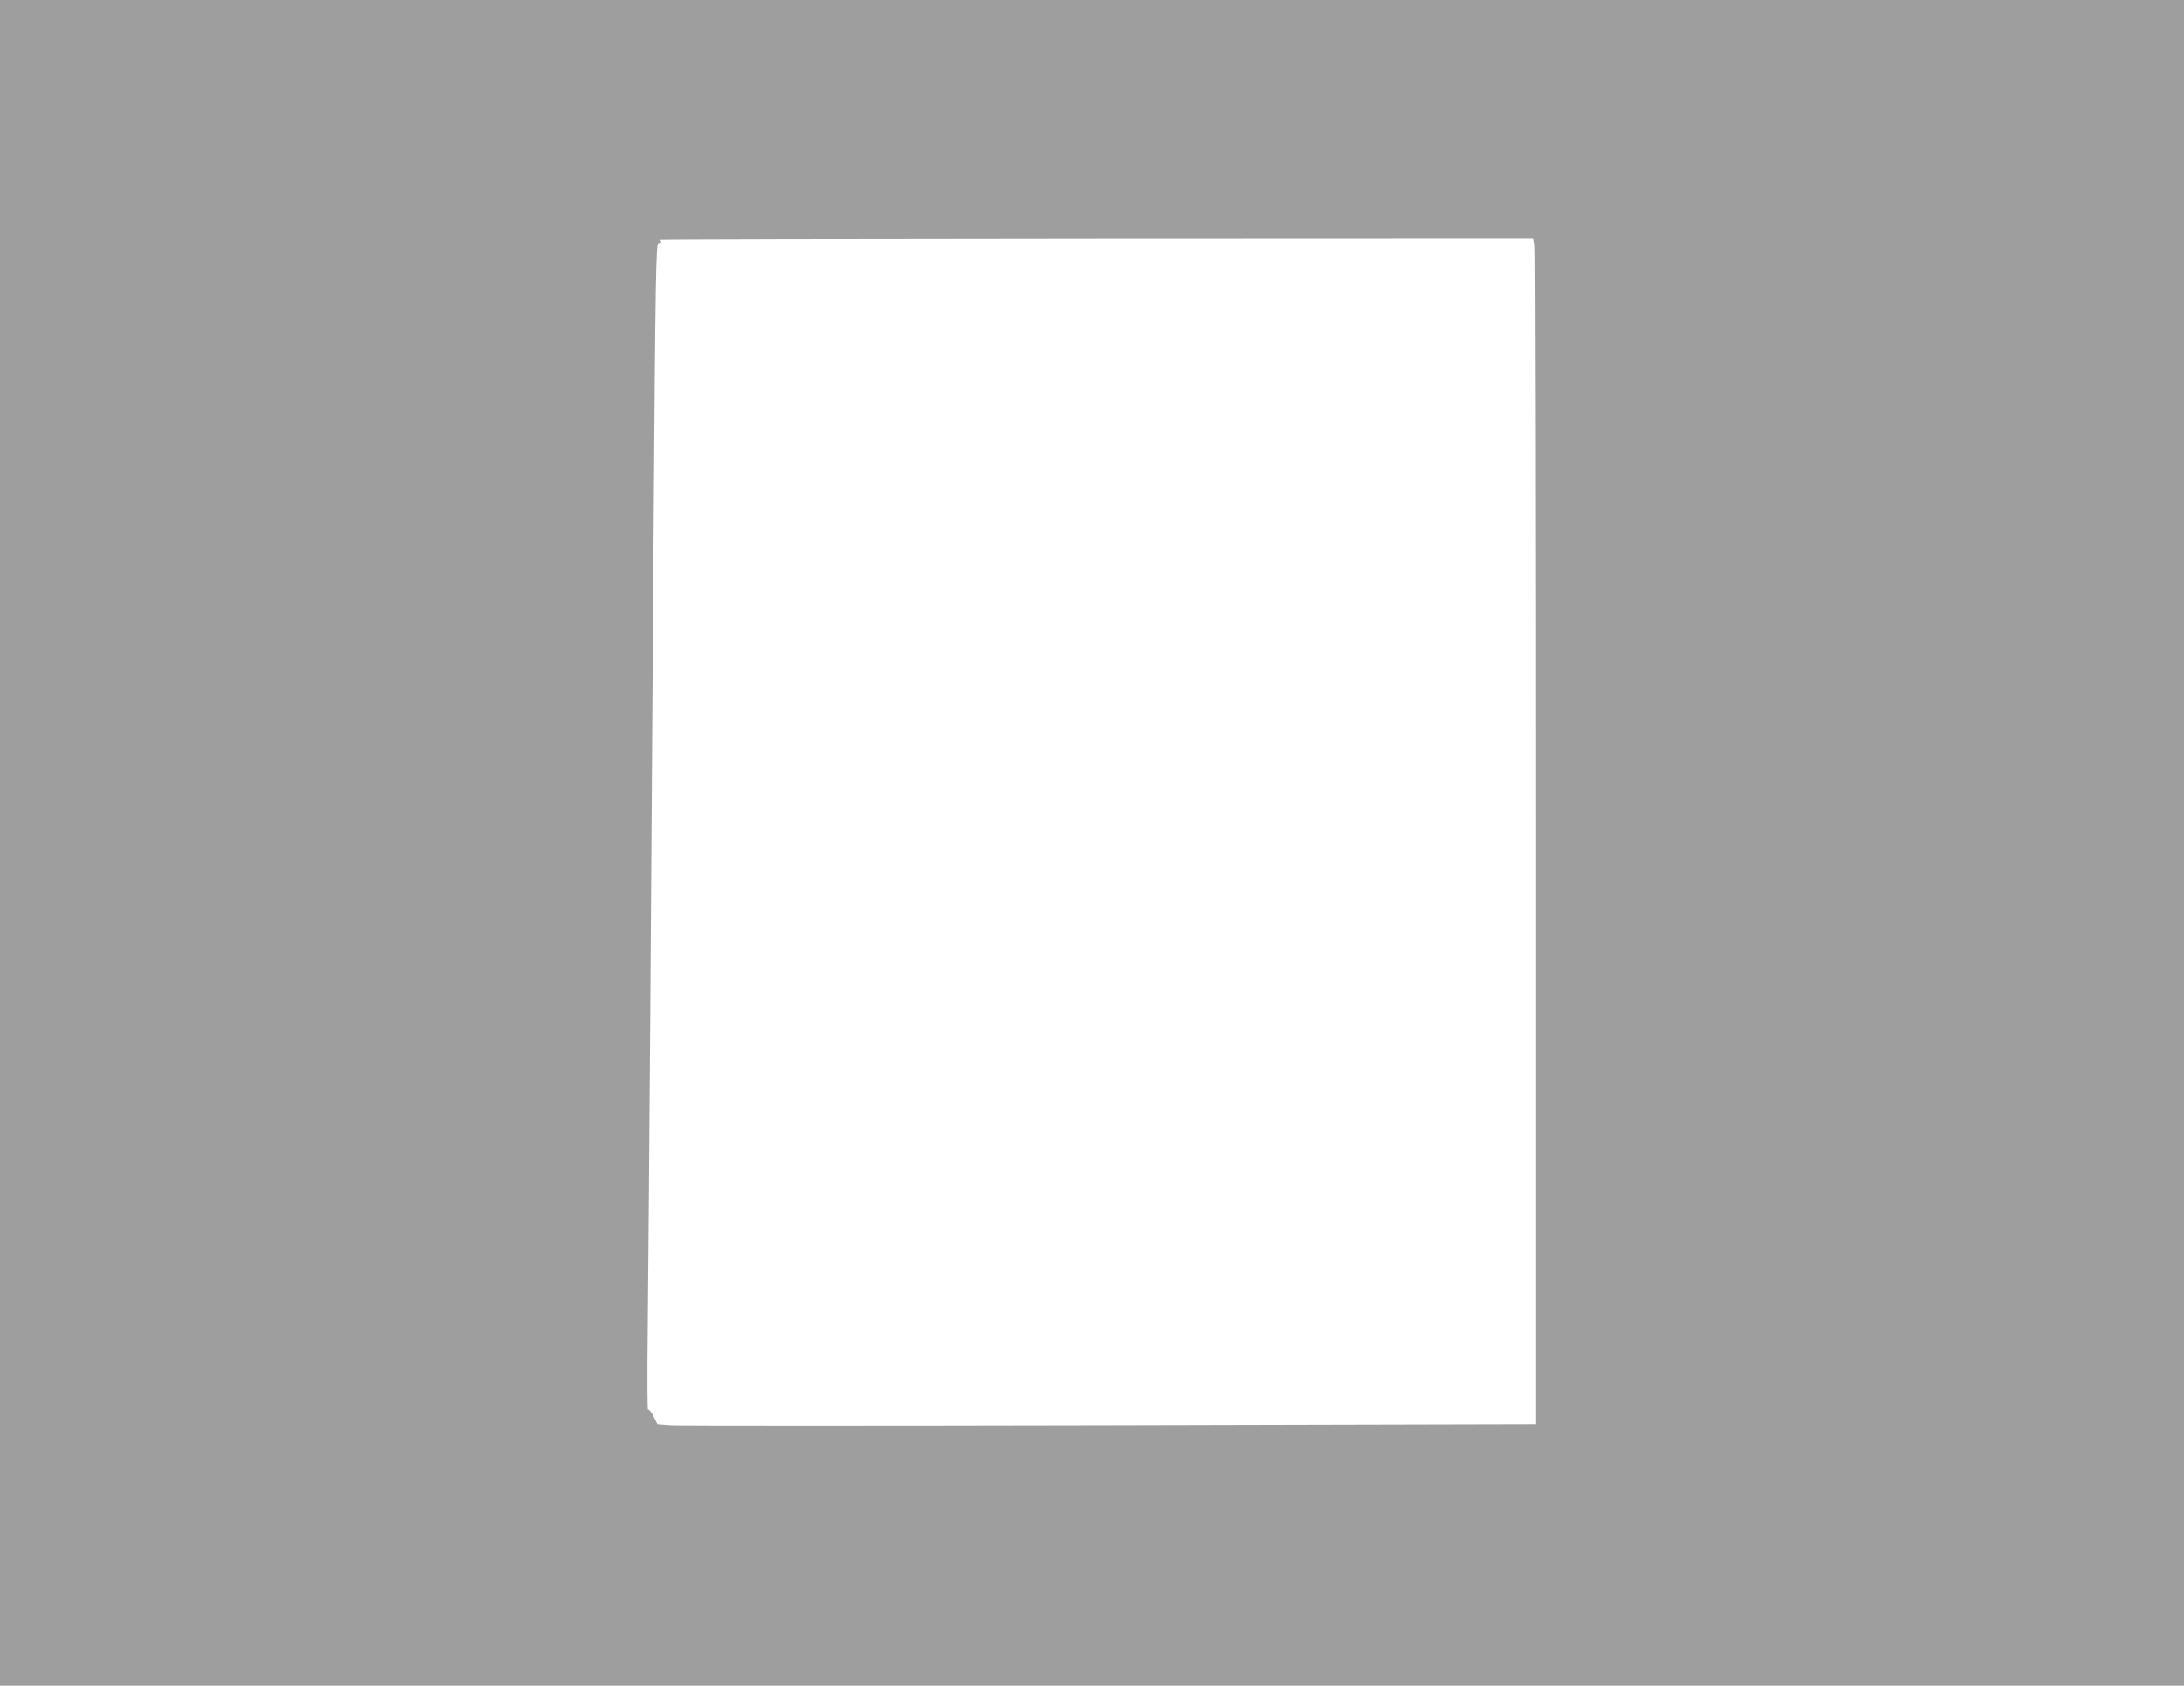
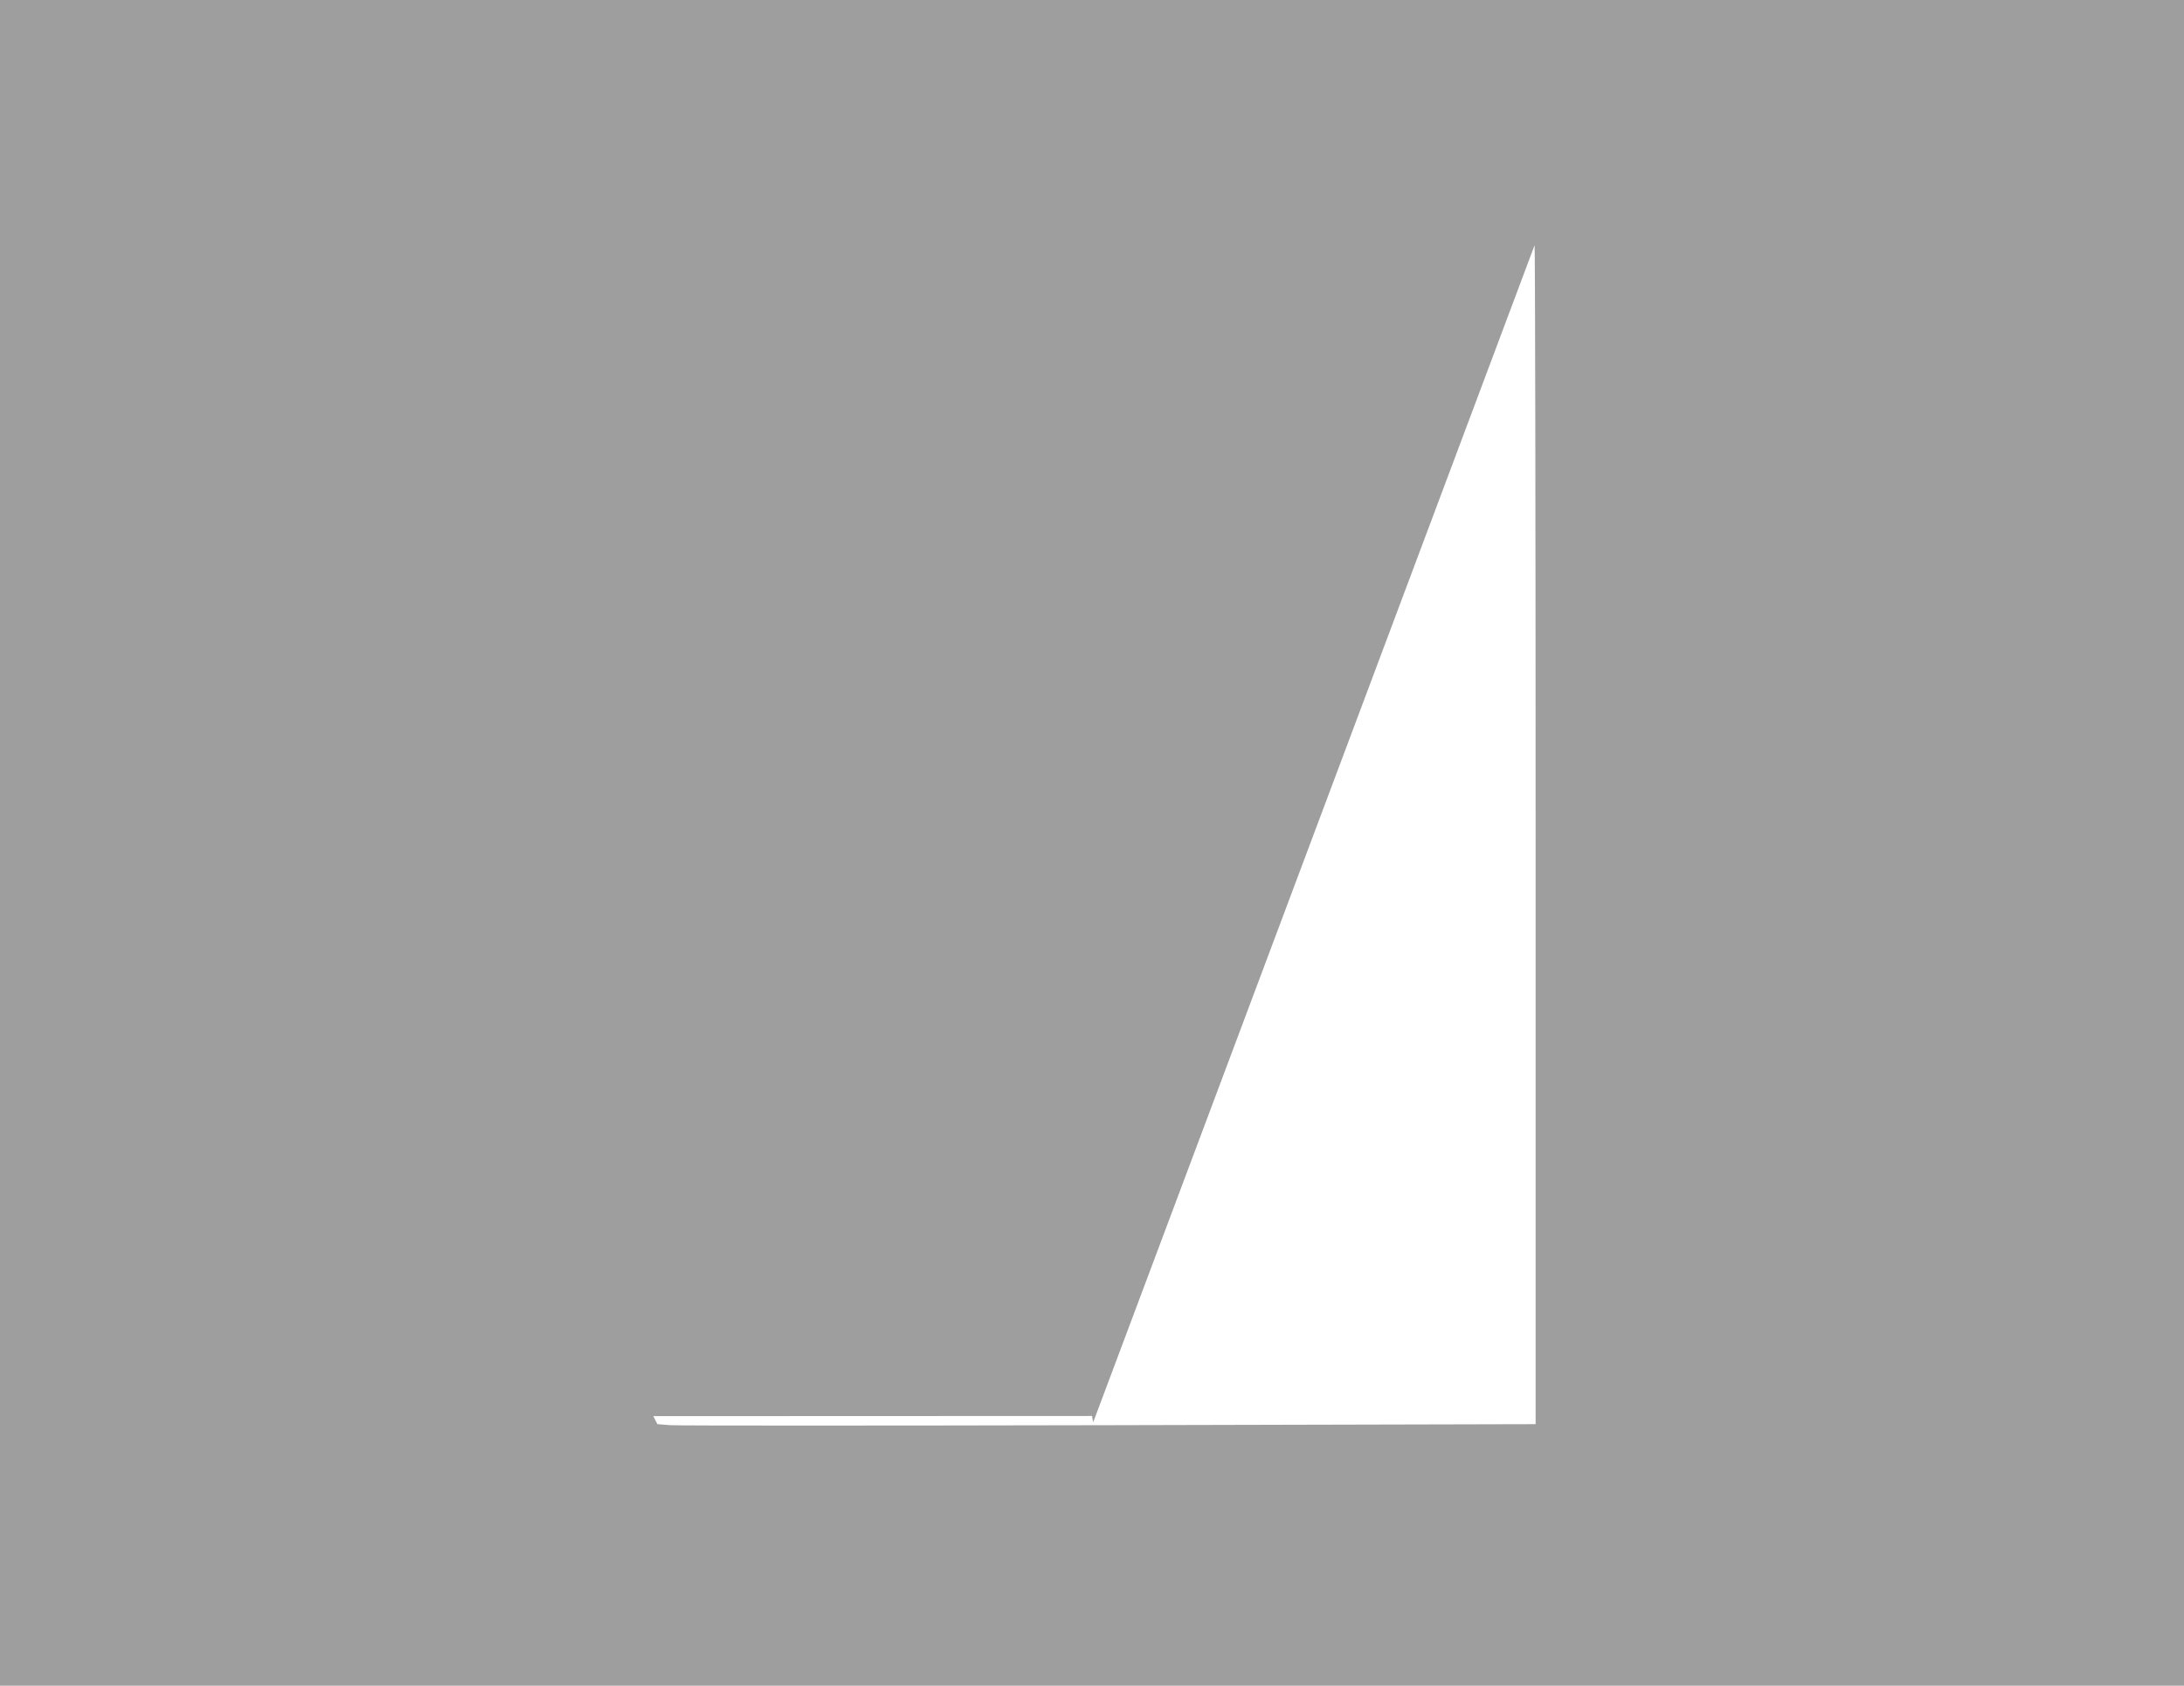
<svg xmlns="http://www.w3.org/2000/svg" version="1.0" width="1280pt" height="988pt" viewBox="0 0 1280 988" preserveAspectRatio="xMidYMid meet">
  <g transform="translate(0,988) scale(0.1,-0.1)" fill="#9e9e9e" stroke="none">
-     <path d="M0 4940 l0 -4940 6400 0 6400 0 0 4940 0 4940 -6400 0 -6400 0 0 -4940z m8994 3503 c3 -21 6 -1584 6 -3474 l0 -3436 -2497 -6 c-1374 -3 -2532 -3 -2574 0 l-76 6 -24 47 c-14 28 -27 43 -31 37 -4 -6 -5 198 -2 453 6 598 21 2614 34 4625 11 1568 14 1770 30 1760 5 -3 11 -1 14 4 4 5 -2 12 -11 14 -10 3 1139 5 2553 6 l2571 1 7 -37z" />
+     <path d="M0 4940 l0 -4940 6400 0 6400 0 0 4940 0 4940 -6400 0 -6400 0 0 -4940z m8994 3503 c3 -21 6 -1584 6 -3474 l0 -3436 -2497 -6 c-1374 -3 -2532 -3 -2574 0 l-76 6 -24 47 l2571 1 7 -37z" />
  </g>
</svg>